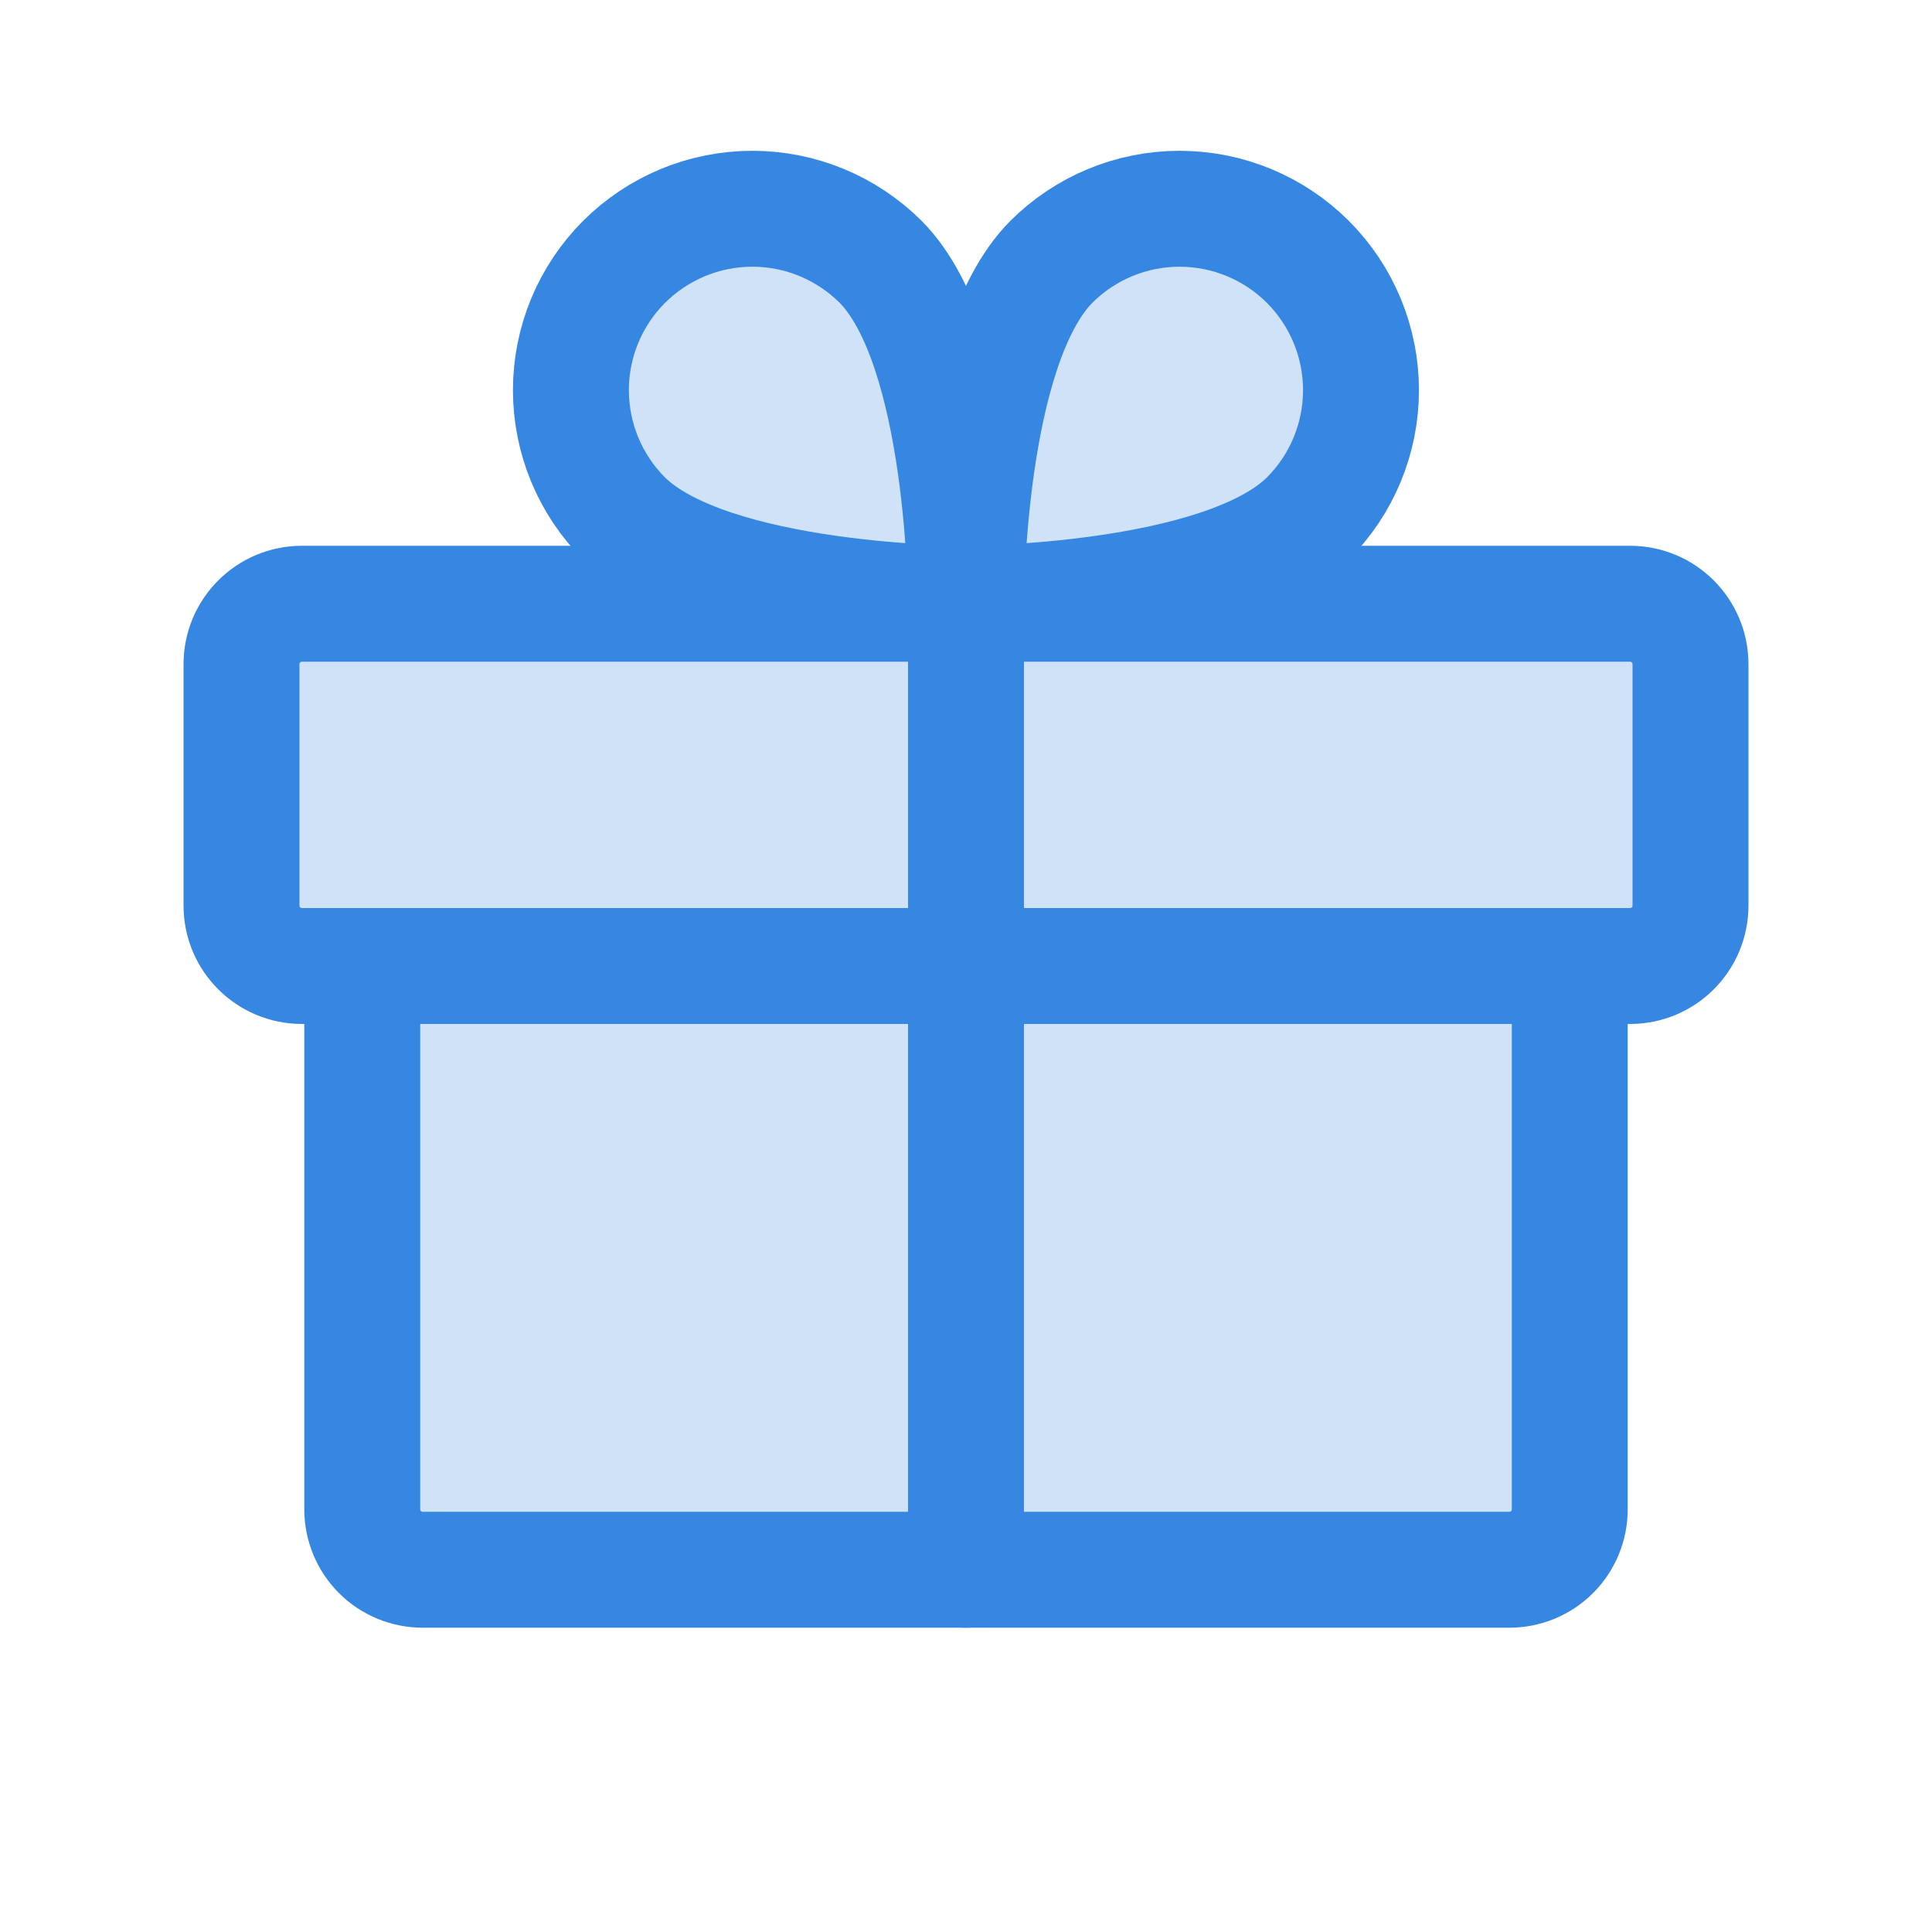
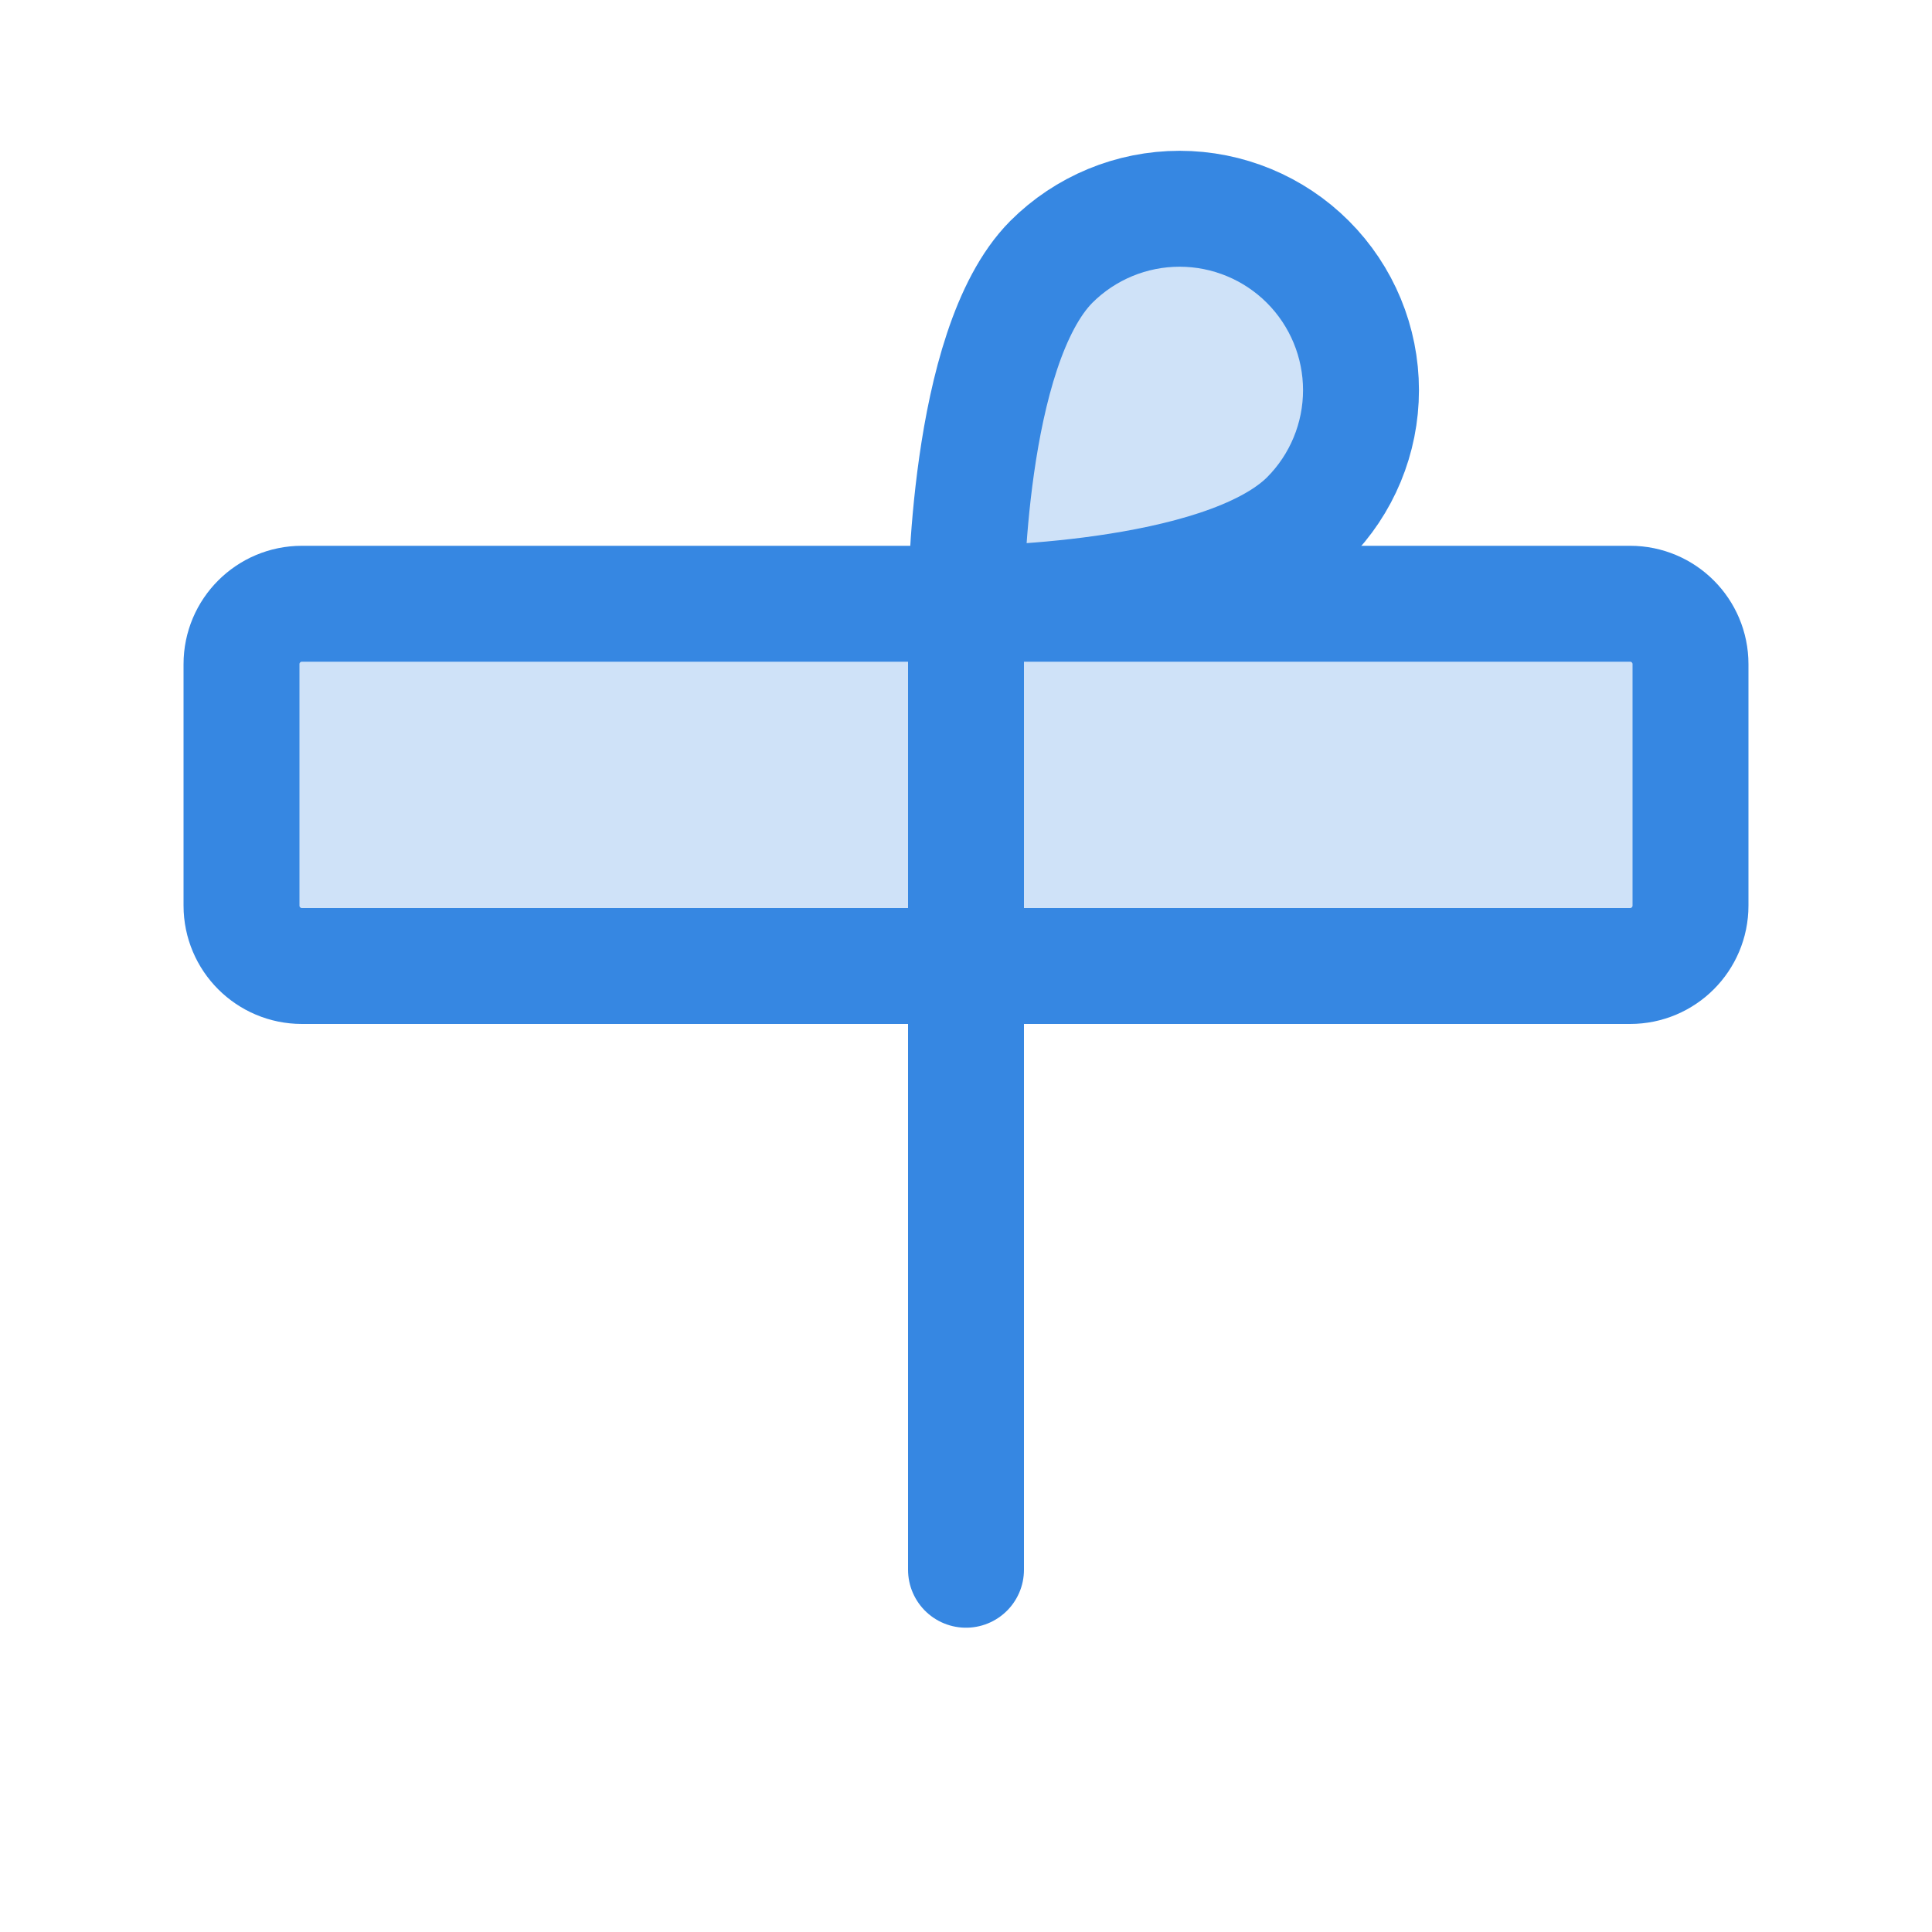
<svg xmlns="http://www.w3.org/2000/svg" width="20" height="20" viewBox="0 0 20 20" fill="none">
  <g id="Gift">
    <path id="Vector" d="M16.875 6.25H3.125C2.78 6.25 2.5 6.53 2.5 6.875V9.375C2.5 9.72 2.78 10 3.125 10H16.875C17.22 10 17.5 9.72 17.5 9.375V6.875C17.5 6.53 17.22 6.25 16.875 6.25Z" fill="#3687E2" fill-opacity="0.24" stroke="#3687E2" stroke-width="1.2" stroke-linecap="round" stroke-linejoin="round" />
    <g id="Vector_2">
-       <path d="M16.25 10V15.625C16.25 15.791 16.184 15.95 16.067 16.067C15.95 16.184 15.791 16.25 15.625 16.25H4.375C4.209 16.25 4.05 16.184 3.933 16.067C3.816 15.95 3.75 15.791 3.75 15.625V10" fill="#3687E2" fill-opacity="0.24" />
-       <path d="M16.25 10V15.625C16.25 15.791 16.184 15.95 16.067 16.067C15.95 16.184 15.791 16.25 15.625 16.25H4.375C4.209 16.25 4.05 16.184 3.933 16.067C3.816 15.95 3.75 15.791 3.75 15.625V10" stroke="#3687E2" stroke-width="1.2" stroke-linecap="round" stroke-linejoin="round" />
-     </g>
+       </g>
    <path id="Vector_3" d="M10 6.25V16.25" stroke="#3687E2" stroke-width="1.2" stroke-linecap="round" stroke-linejoin="round" />
    <path id="Vector_4" d="M13.539 5.367C12.648 6.25 10 6.25 10 6.25C10 6.25 10 3.601 10.883 2.711C11.235 2.359 11.713 2.161 12.211 2.161C12.709 2.161 13.187 2.359 13.539 2.711C13.891 3.063 14.089 3.541 14.089 4.039C14.089 4.537 13.891 5.015 13.539 5.367V5.367Z" fill="#3687E2" fill-opacity="0.24" stroke="#3687E2" stroke-width="1.2" stroke-linecap="round" stroke-linejoin="round" />
-     <path id="Vector_5" d="M6.46 5.367C7.351 6.25 9.999 6.25 9.999 6.25C9.999 6.25 9.999 3.601 9.117 2.711C8.764 2.359 8.287 2.161 7.788 2.161C7.29 2.161 6.813 2.359 6.46 2.711C6.108 3.063 5.91 3.541 5.91 4.039C5.91 4.537 6.108 5.015 6.46 5.367V5.367Z" fill="#3687E2" fill-opacity="0.24" stroke="#3687E2" stroke-width="1.2" stroke-linecap="round" stroke-linejoin="round" />
  </g>
</svg>